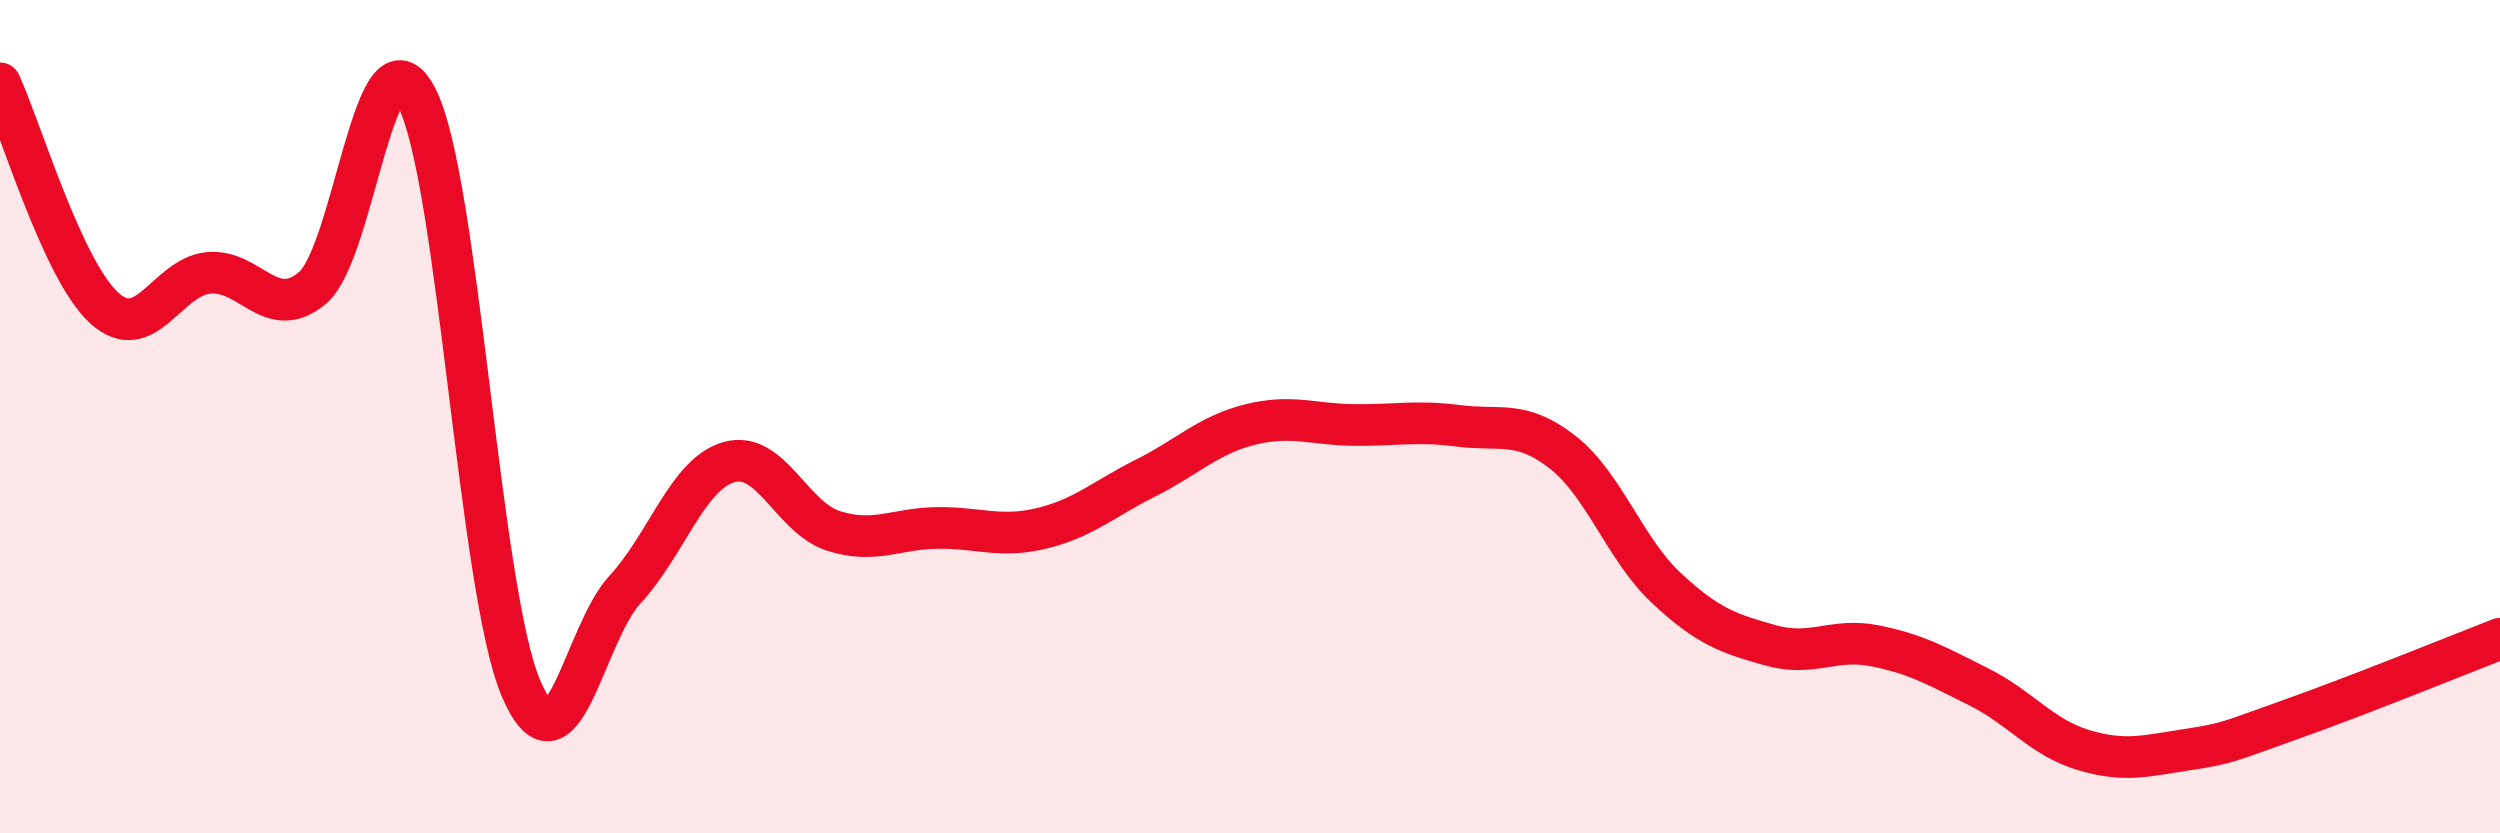
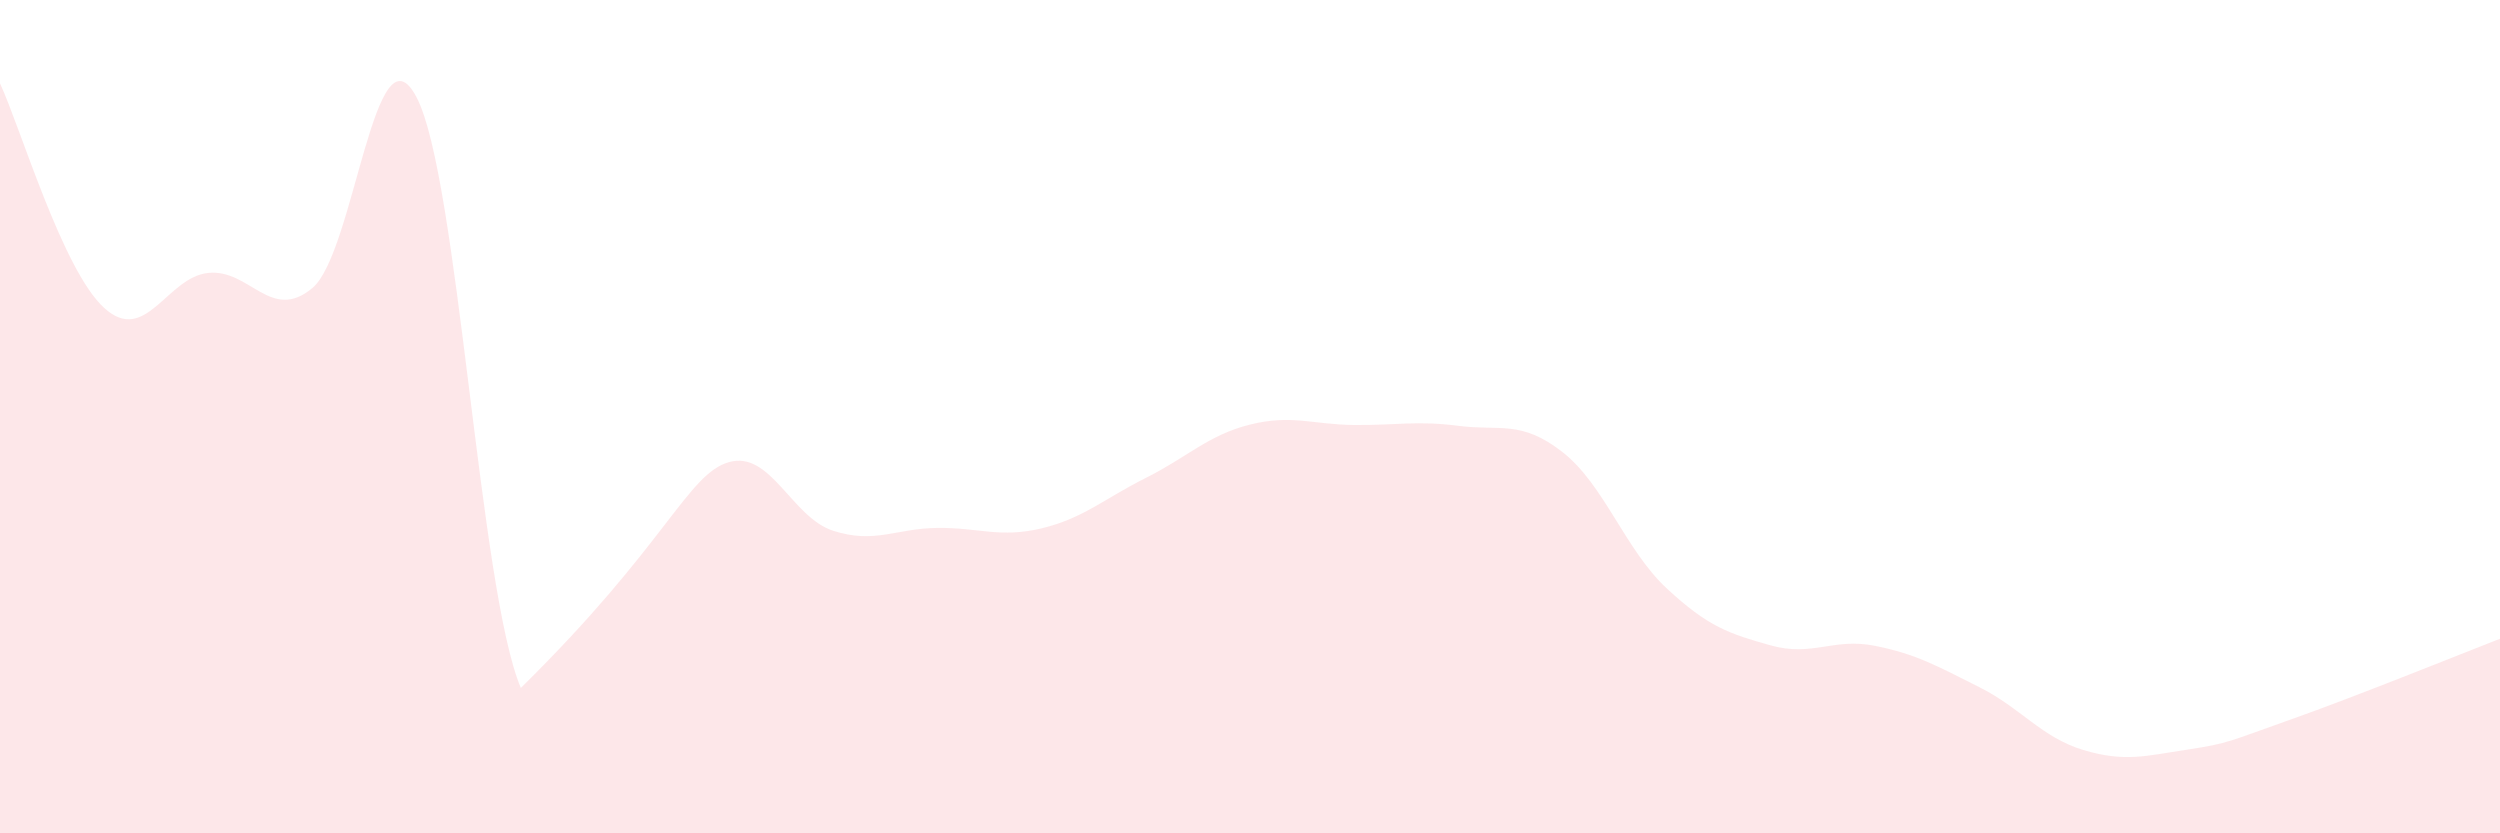
<svg xmlns="http://www.w3.org/2000/svg" width="60" height="20" viewBox="0 0 60 20">
-   <path d="M 0,2 C 0.5,3.08 1.5,6.48 2.5,7.39 C 3.5,8.3 4,6.65 5,6.55 C 6,6.45 6.5,7.75 7.5,6.91 C 8.5,6.07 9,0.42 10,2.34 C 11,4.26 11.5,14.15 12.5,16.51 C 13.5,18.87 14,15.23 15,14.15 C 16,13.07 16.5,11.37 17.5,11.09 C 18.5,10.81 19,12.42 20,12.74 C 21,13.06 21.5,12.68 22.5,12.67 C 23.5,12.66 24,12.92 25,12.68 C 26,12.44 26.5,11.97 27.5,11.47 C 28.5,10.97 29,10.44 30,10.19 C 31,9.94 31.5,10.19 32.5,10.2 C 33.5,10.21 34,10.09 35,10.22 C 36,10.35 36.5,10.07 37.5,10.85 C 38.5,11.63 39,13.19 40,14.12 C 41,15.05 41.5,15.21 42.5,15.49 C 43.5,15.77 44,15.3 45,15.5 C 46,15.7 46.5,15.99 47.5,16.49 C 48.5,16.99 49,17.7 50,18 C 51,18.3 51.5,18.14 52.5,17.99 C 53.5,17.84 53.5,17.79 55,17.26 C 56.5,16.73 59,15.72 60,15.33L60 20L0 20Z" fill="#EB0A25" opacity="0.1" stroke-linecap="round" stroke-linejoin="round" />
-   <path d="M 0,2 C 0.5,3.08 1.5,6.48 2.5,7.39 C 3.5,8.3 4,6.65 5,6.55 C 6,6.45 6.5,7.75 7.5,6.91 C 8.5,6.07 9,0.42 10,2.34 C 11,4.26 11.5,14.15 12.5,16.51 C 13.5,18.87 14,15.23 15,14.15 C 16,13.07 16.5,11.37 17.5,11.09 C 18.5,10.81 19,12.42 20,12.74 C 21,13.06 21.5,12.68 22.5,12.67 C 23.5,12.66 24,12.92 25,12.68 C 26,12.44 26.5,11.97 27.5,11.47 C 28.5,10.97 29,10.44 30,10.19 C 31,9.94 31.5,10.19 32.5,10.2 C 33.5,10.21 34,10.09 35,10.22 C 36,10.35 36.5,10.07 37.5,10.85 C 38.5,11.63 39,13.19 40,14.12 C 41,15.05 41.5,15.21 42.5,15.49 C 43.5,15.77 44,15.3 45,15.5 C 46,15.7 46.5,15.99 47.5,16.49 C 48.5,16.99 49,17.7 50,18 C 51,18.3 51.5,18.14 52.5,17.99 C 53.5,17.84 53.5,17.79 55,17.26 C 56.5,16.73 59,15.72 60,15.33" stroke="#EB0A25" stroke-width="1" fill="none" stroke-linecap="round" stroke-linejoin="round" />
+   <path d="M 0,2 C 0.5,3.08 1.5,6.48 2.5,7.39 C 3.5,8.3 4,6.65 5,6.55 C 6,6.45 6.5,7.75 7.5,6.91 C 8.5,6.07 9,0.42 10,2.34 C 11,4.26 11.5,14.15 12.5,16.51 C 16,13.07 16.5,11.37 17.5,11.09 C 18.5,10.81 19,12.42 20,12.74 C 21,13.06 21.5,12.68 22.5,12.67 C 23.5,12.66 24,12.92 25,12.68 C 26,12.44 26.5,11.97 27.5,11.47 C 28.5,10.97 29,10.44 30,10.19 C 31,9.94 31.5,10.19 32.5,10.2 C 33.5,10.21 34,10.09 35,10.22 C 36,10.35 36.5,10.07 37.5,10.85 C 38.5,11.63 39,13.19 40,14.12 C 41,15.05 41.5,15.21 42.5,15.49 C 43.5,15.77 44,15.3 45,15.5 C 46,15.7 46.5,15.99 47.5,16.49 C 48.5,16.99 49,17.7 50,18 C 51,18.3 51.5,18.14 52.5,17.99 C 53.5,17.84 53.5,17.79 55,17.26 C 56.5,16.73 59,15.72 60,15.33L60 20L0 20Z" fill="#EB0A25" opacity="0.1" stroke-linecap="round" stroke-linejoin="round" />
</svg>